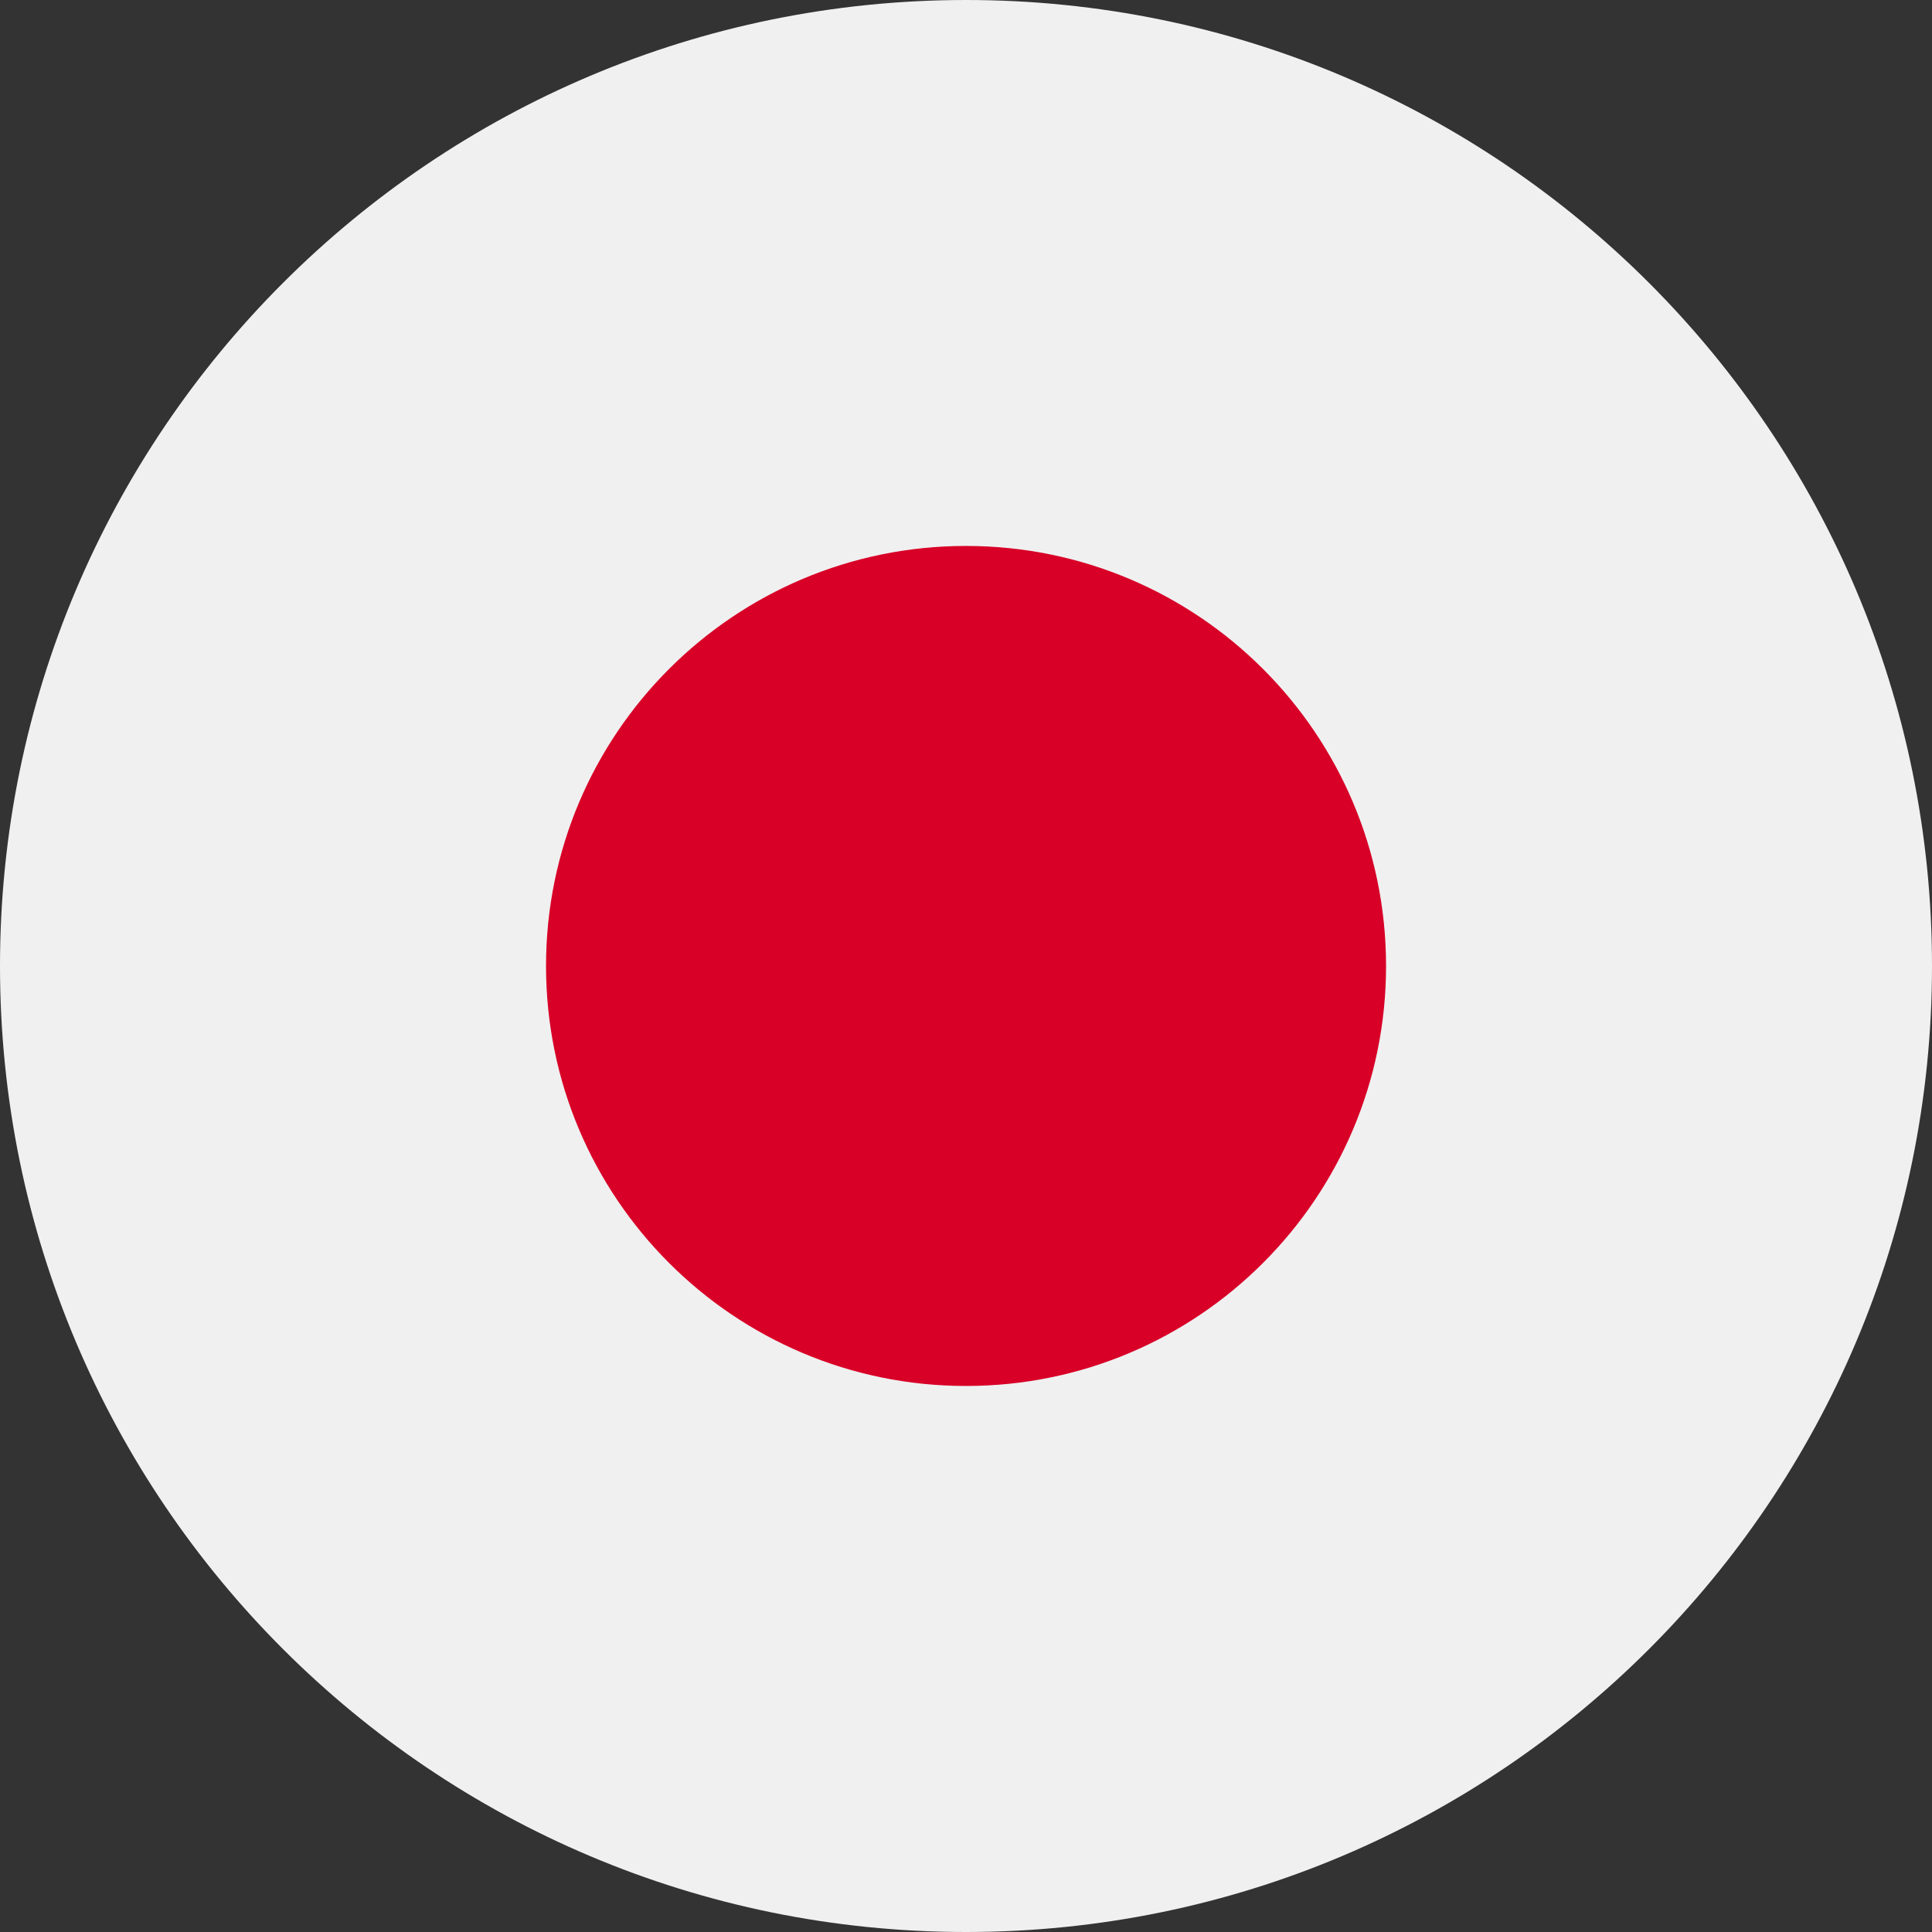
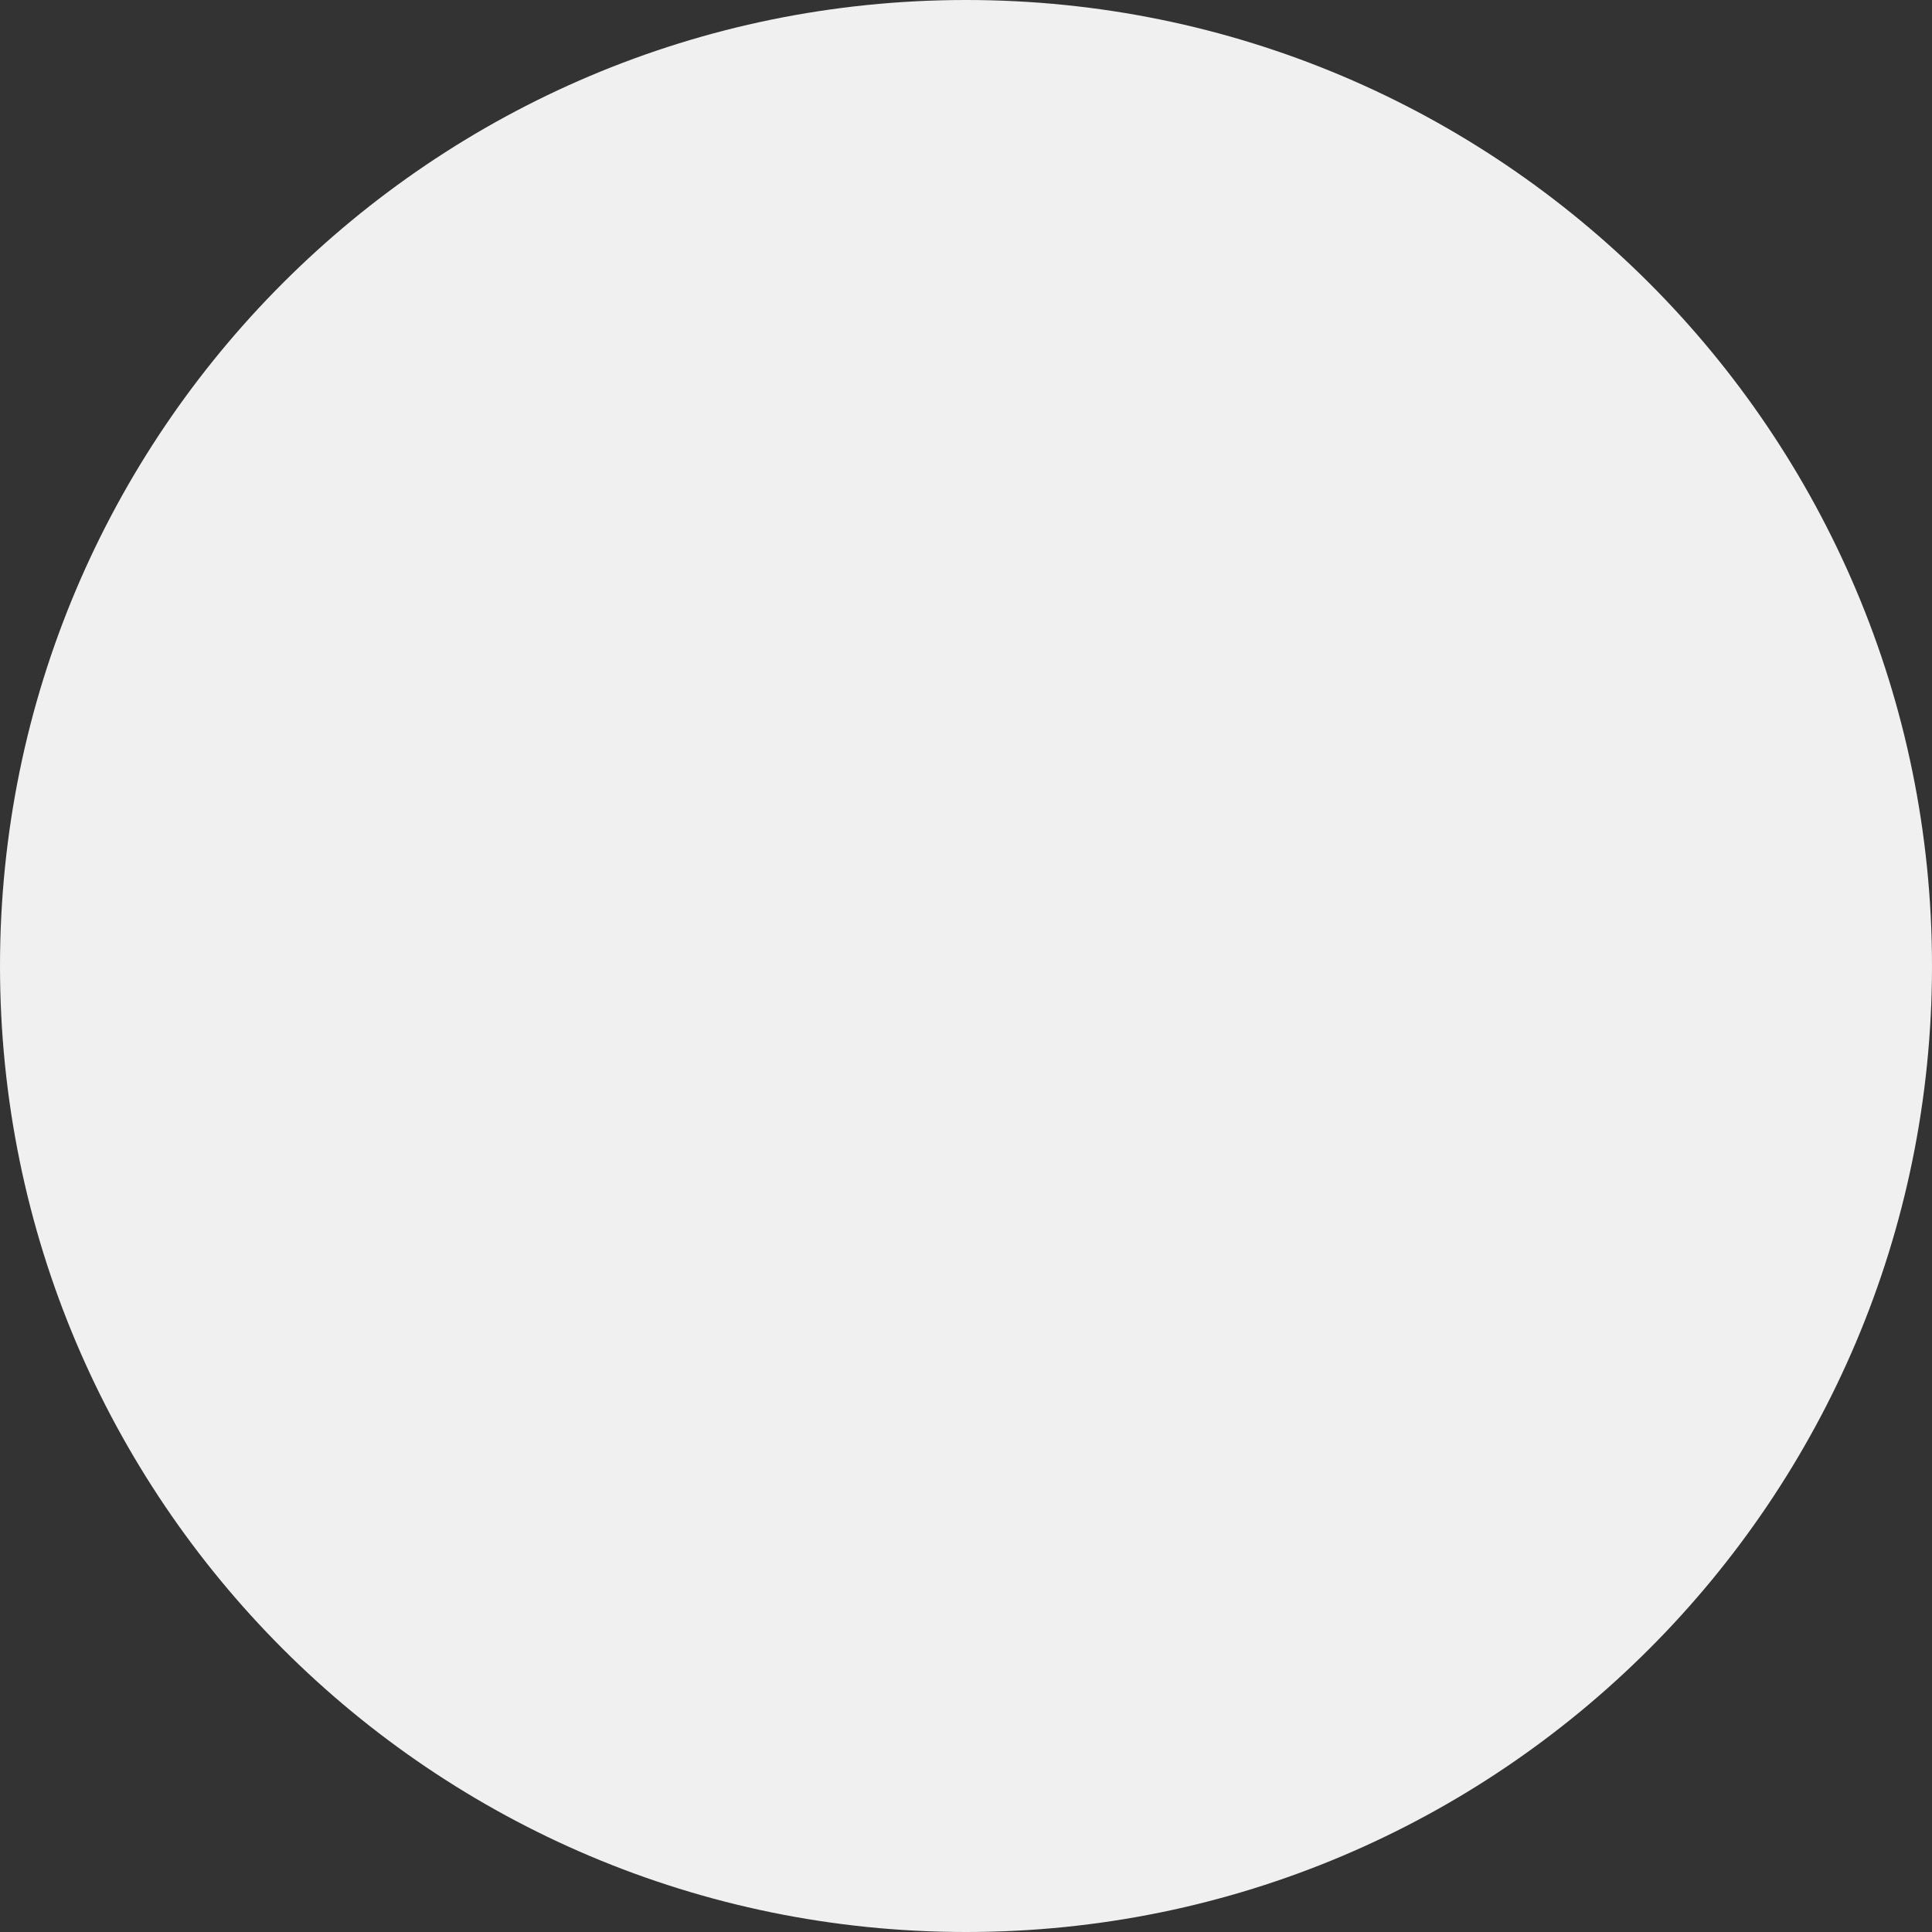
<svg xmlns="http://www.w3.org/2000/svg" width="24" height="24" viewBox="0 0 24 24" fill="none">
  <rect x="0" y="0" width="24" height="24" fill="#333333" stroke="none" />
  <g id="Flags" clip-path="url(#clip0_1377_3181)">
    <path id="Vector" d="M12.001 24C18.628 24 24 18.627 24 12C24 5.373 18.628 0 12.001 0C5.373 0 0 5.373 0 12C0 18.627 5.373 24 12.001 24Z" fill="#F0F0F0" />
-     <path id="Vector_2" d="M12 17.217C14.882 17.217 17.218 14.881 17.218 12C17.218 9.118 14.882 6.782 12 6.782C9.119 6.782 6.783 9.118 6.783 12C6.783 14.881 9.119 17.217 12 17.217Z" fill="#D80027" />
  </g>
  <defs>
    <clipPath id="clip0_1377_3181">
      <rect width="24" height="24" fill="white" />
    </clipPath>
  </defs>
</svg>